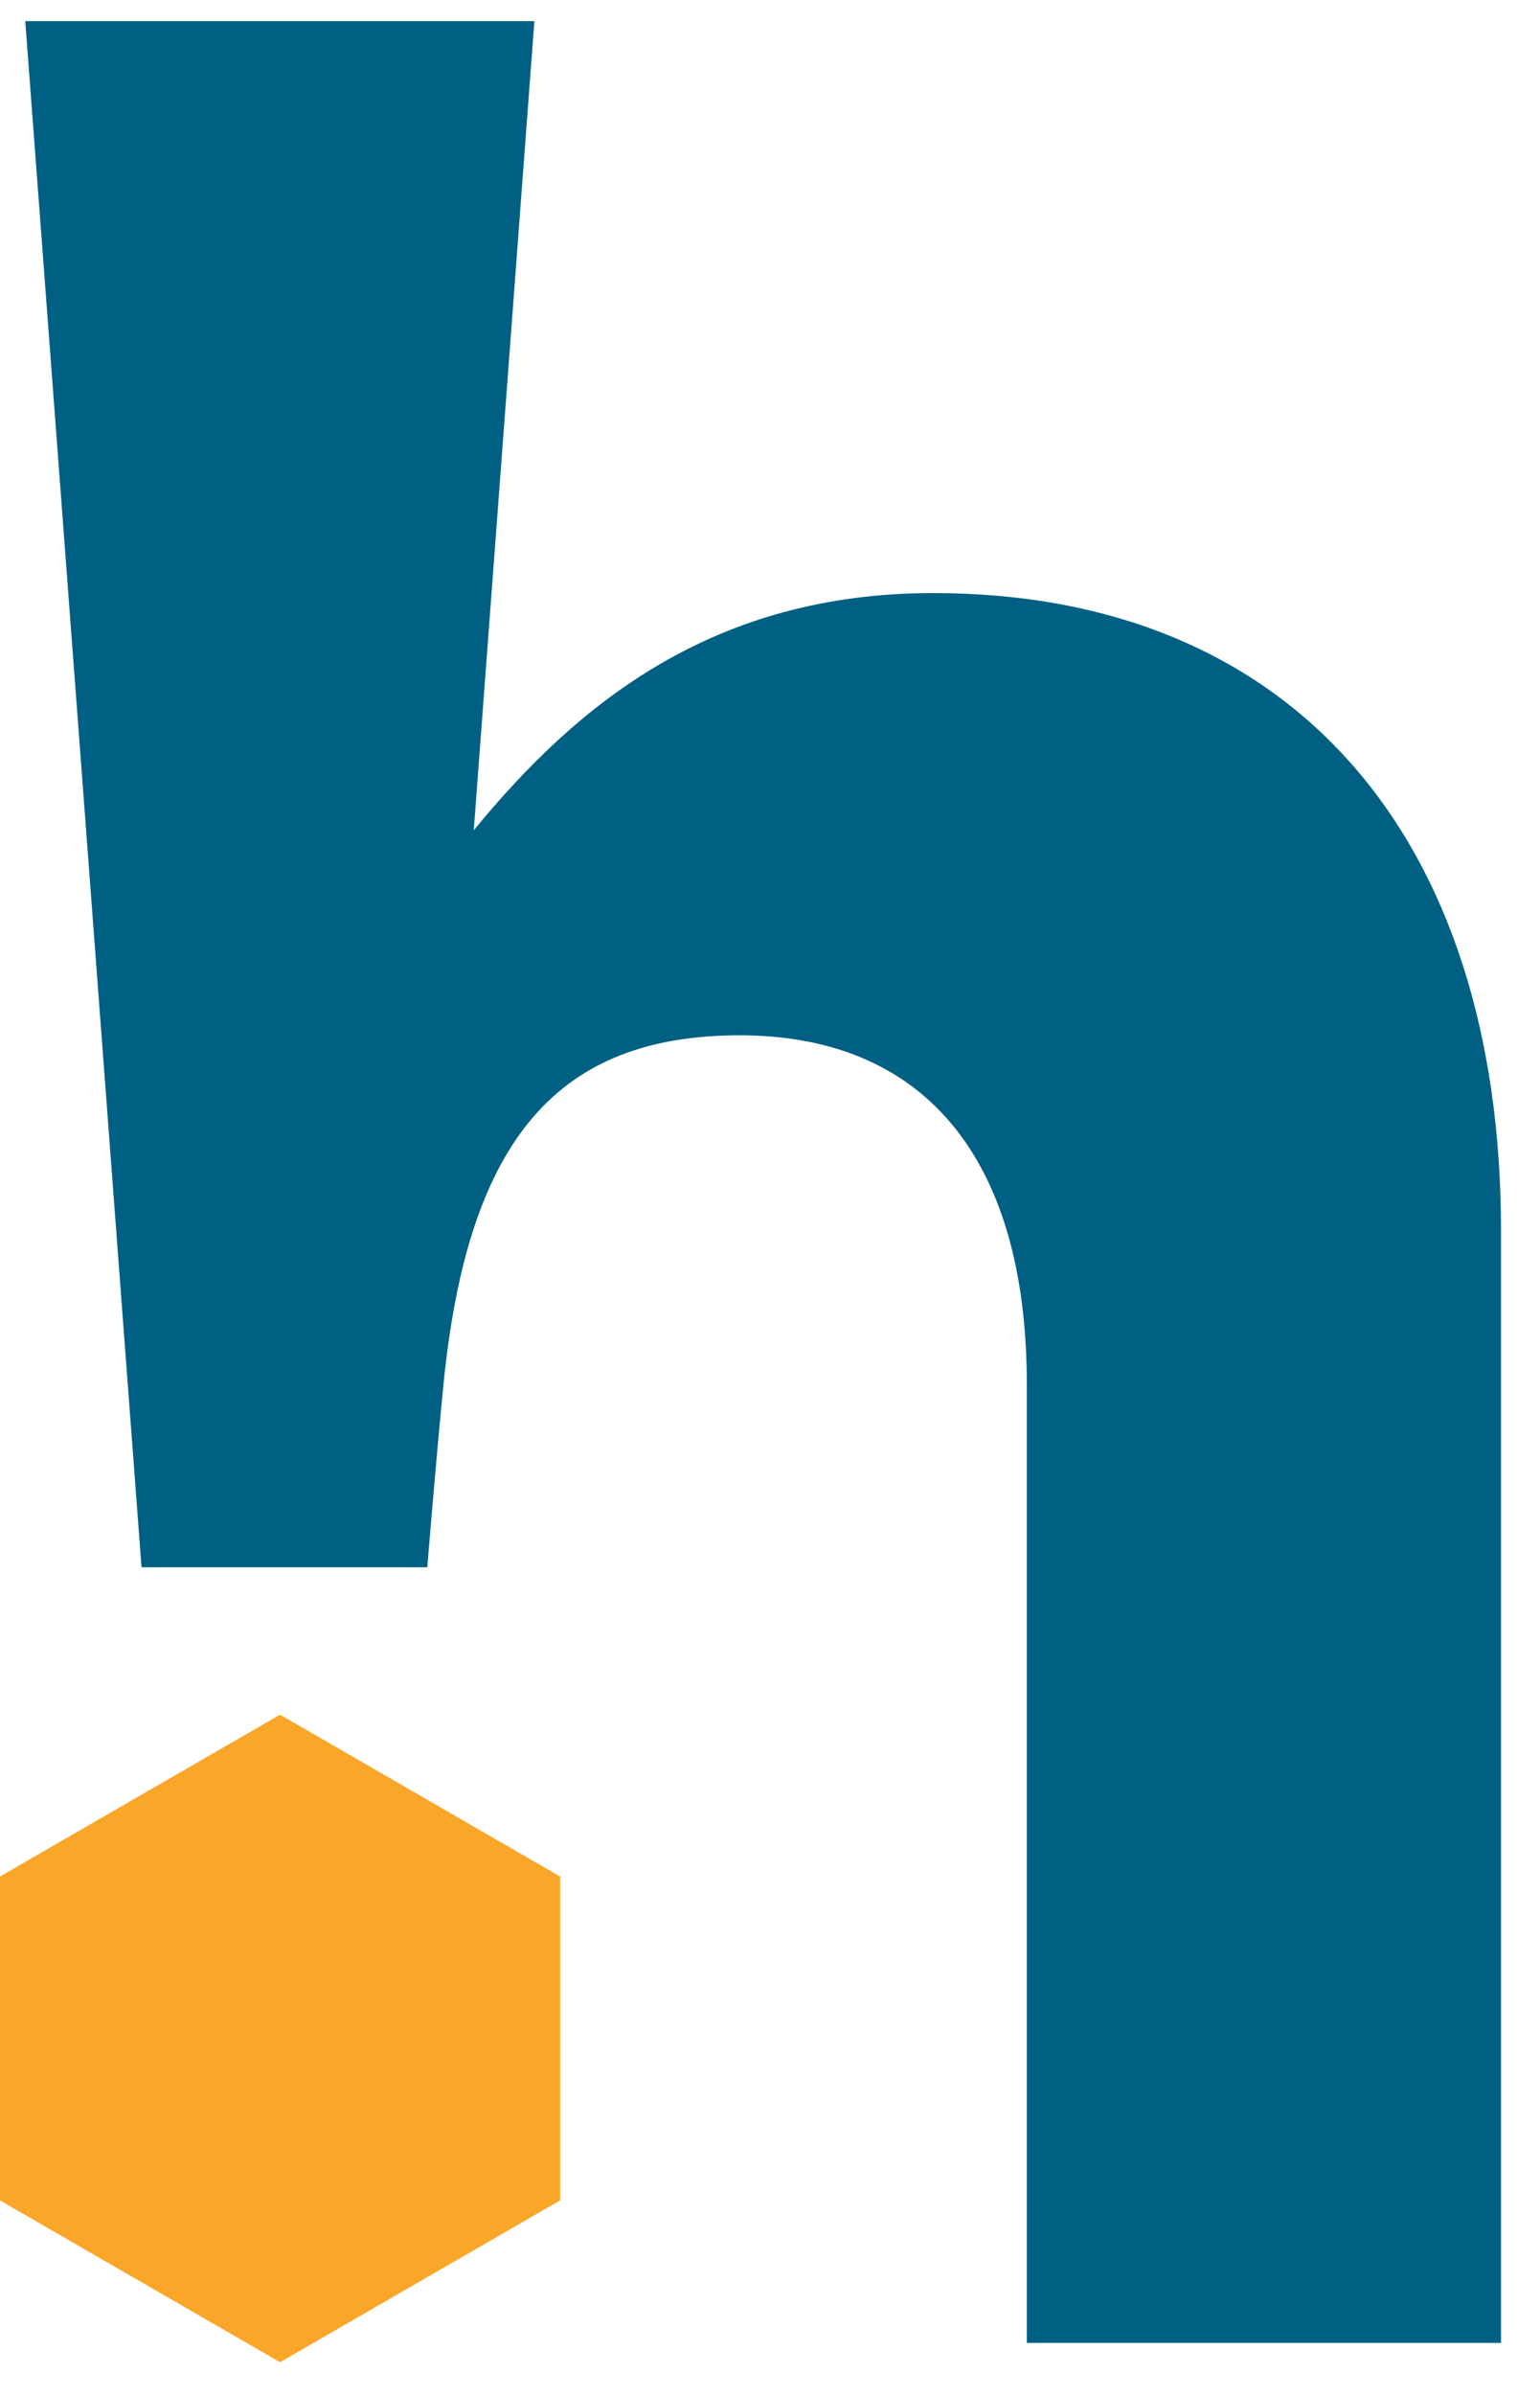
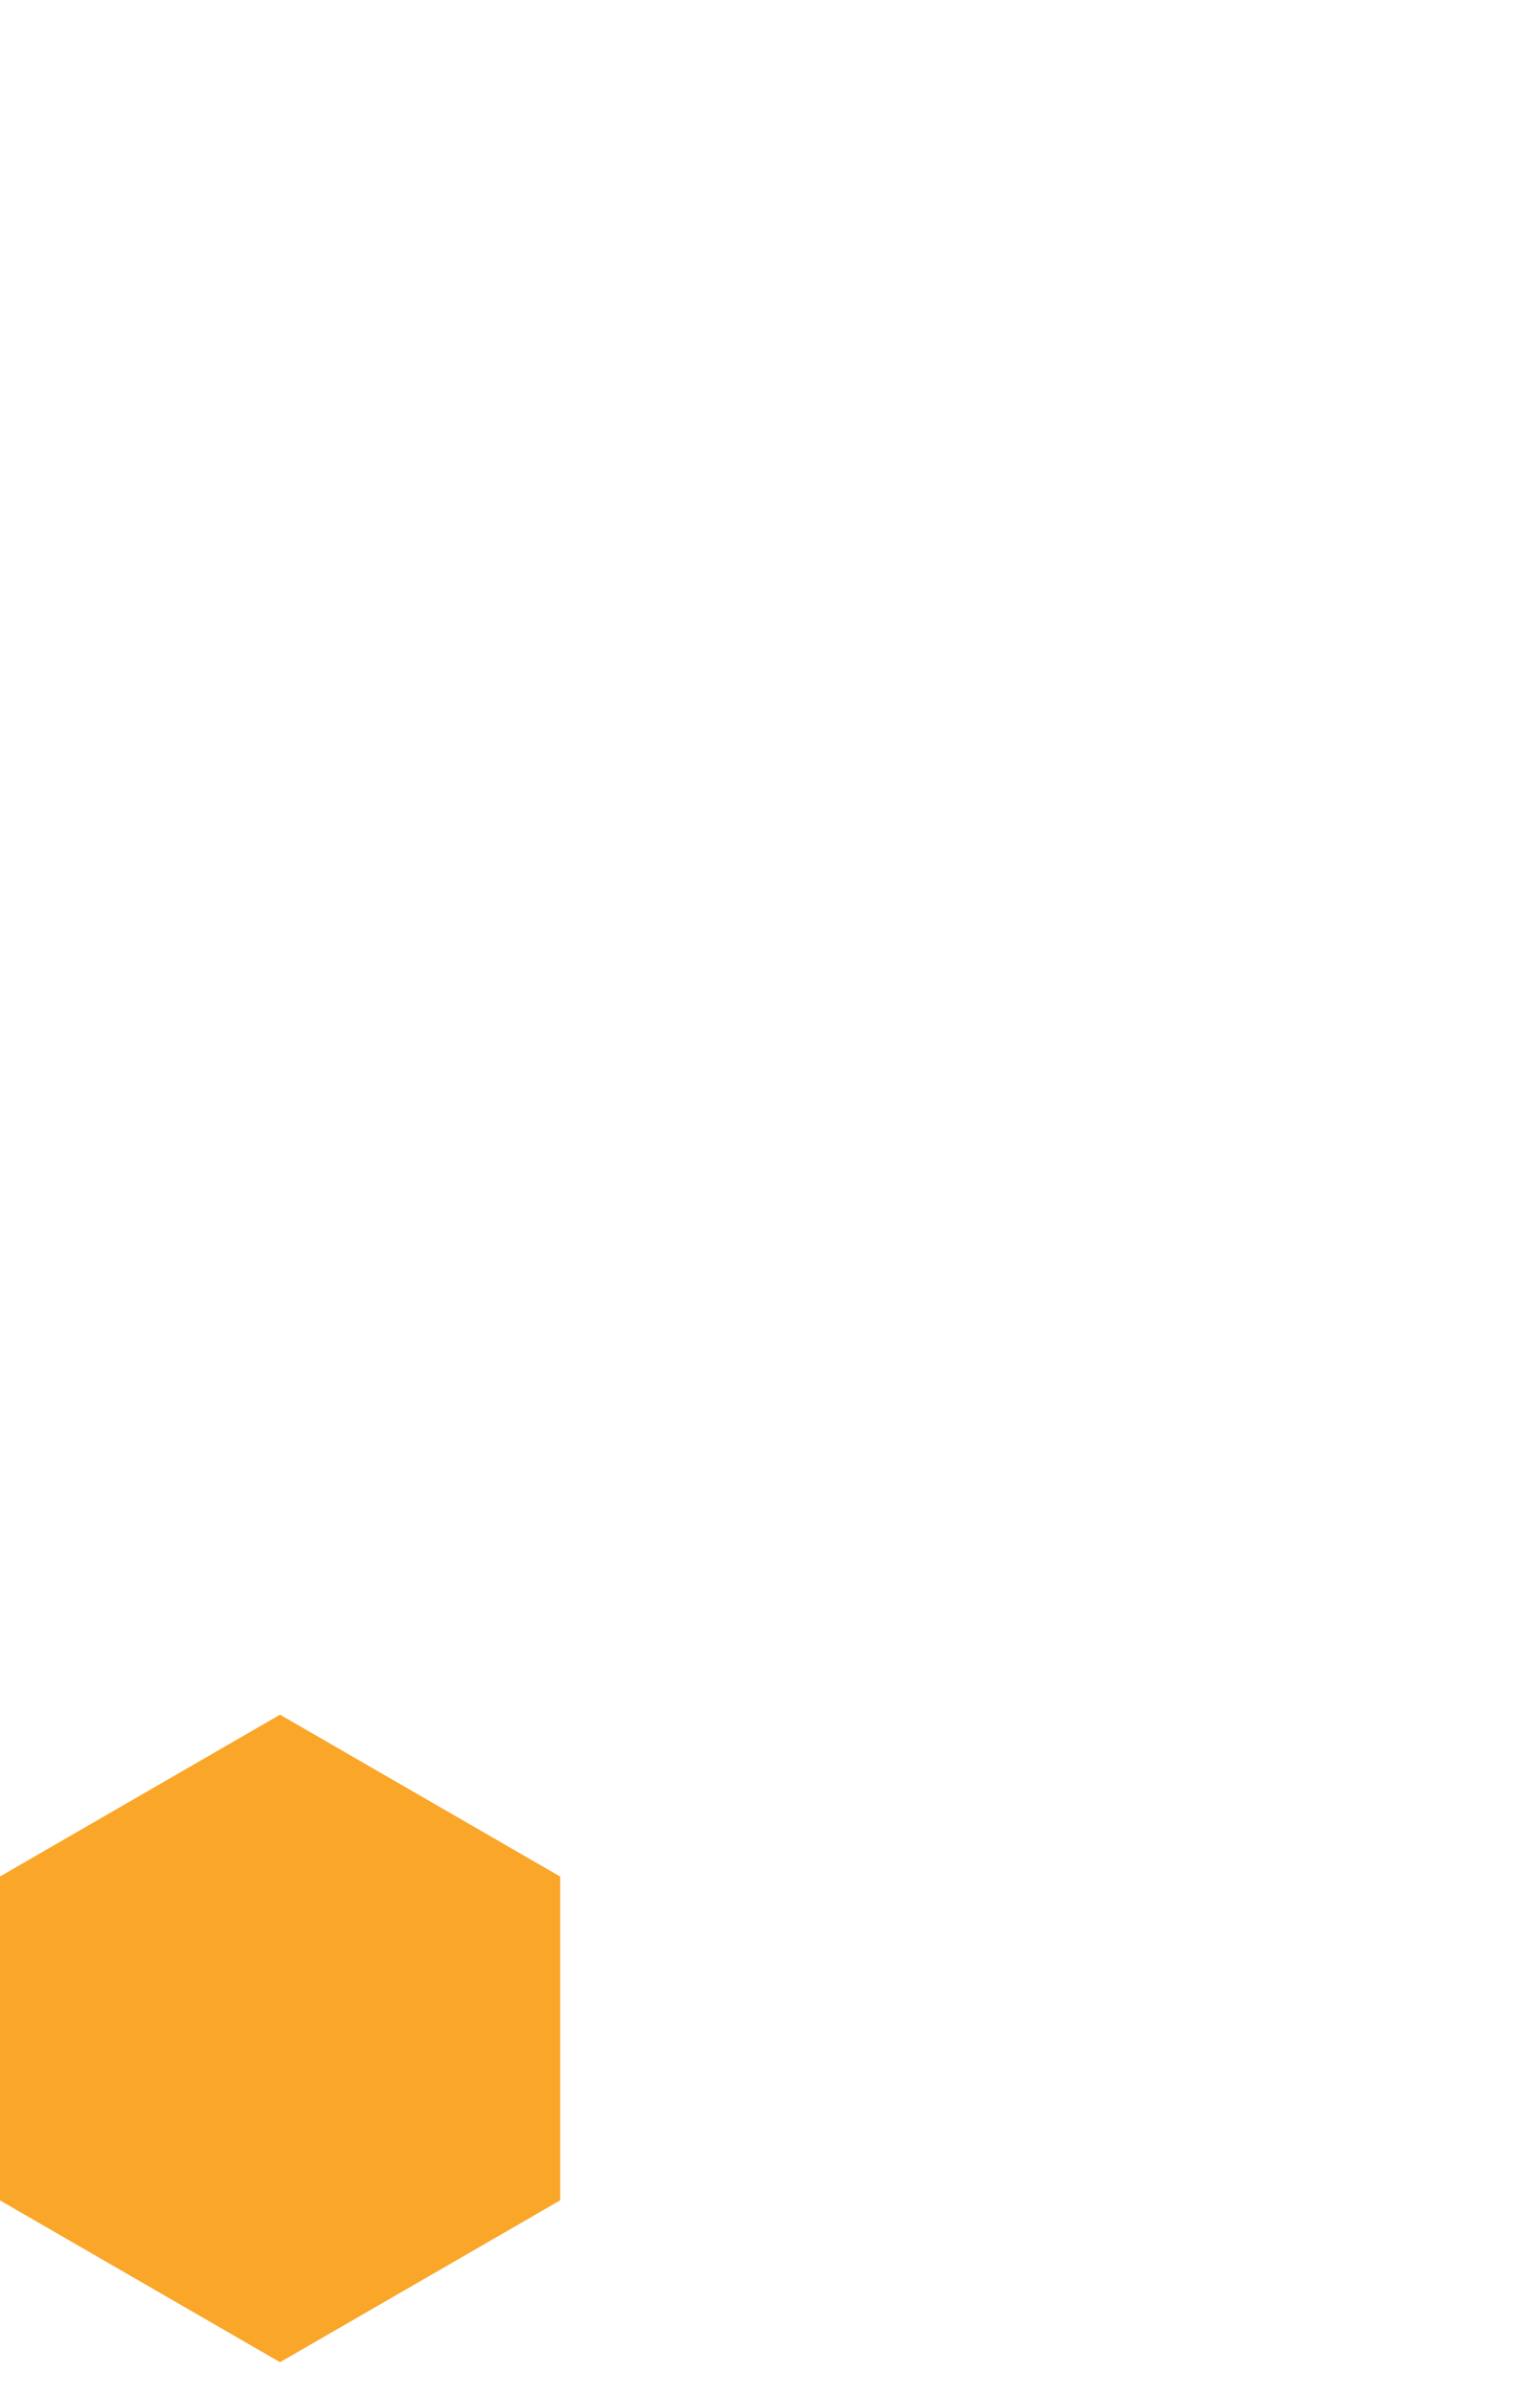
<svg xmlns="http://www.w3.org/2000/svg" version="1.1" id="svg2" xml:space="preserve" width="74" height="115" viewBox="0 0 74 115">
  <defs id="defs6">
    <clipPath clipPathUnits="userSpaceOnUse" id="clipPath18">
      <path d="M 0,124 H 573 V 0 H 0 Z" id="path16" />
    </clipPath>
  </defs>
  <g id="g10" transform="matrix(1.333,0,0,-1.333,-24,141)">
    <g id="g12">
      <g id="g14" clip-path="url(#clipPath18)">
        <g id="g32" transform="translate(51.646,84.414)">
-           <path d="m 0,0 c -7.882,0 -12.778,-3.924 -16.563,-8.545 l 2.185,29.147 h -18.353 l 4.191,-55.693 h 1.159 8.829 0.313 c 0,0 0.325,3.975 0.583,6.577 0.881,8.902 4.161,12.584 10.683,12.584 6.523,0 10.347,-4.272 10.347,-12.584 V -63.03 h 17.093 v 40.058 C 20.467,-8.773 12.933,0 0,0" style="fill:#006083;fill-opacity:1;fill-rule:nonzero;stroke:none" id="path34" />
-         </g>
+           </g>
        <g id="g36" transform="translate(38.199,26.52)">
          <path d="m 0,0 v 11.662 l -10.1,5.831 -10.099,-5.831 V 0 L -10.1,-5.831 Z" style="fill:#faa629;fill-opacity:1;fill-rule:nonzero;stroke:none" id="path38" />
        </g>
      </g>
    </g>
  </g>
</svg>